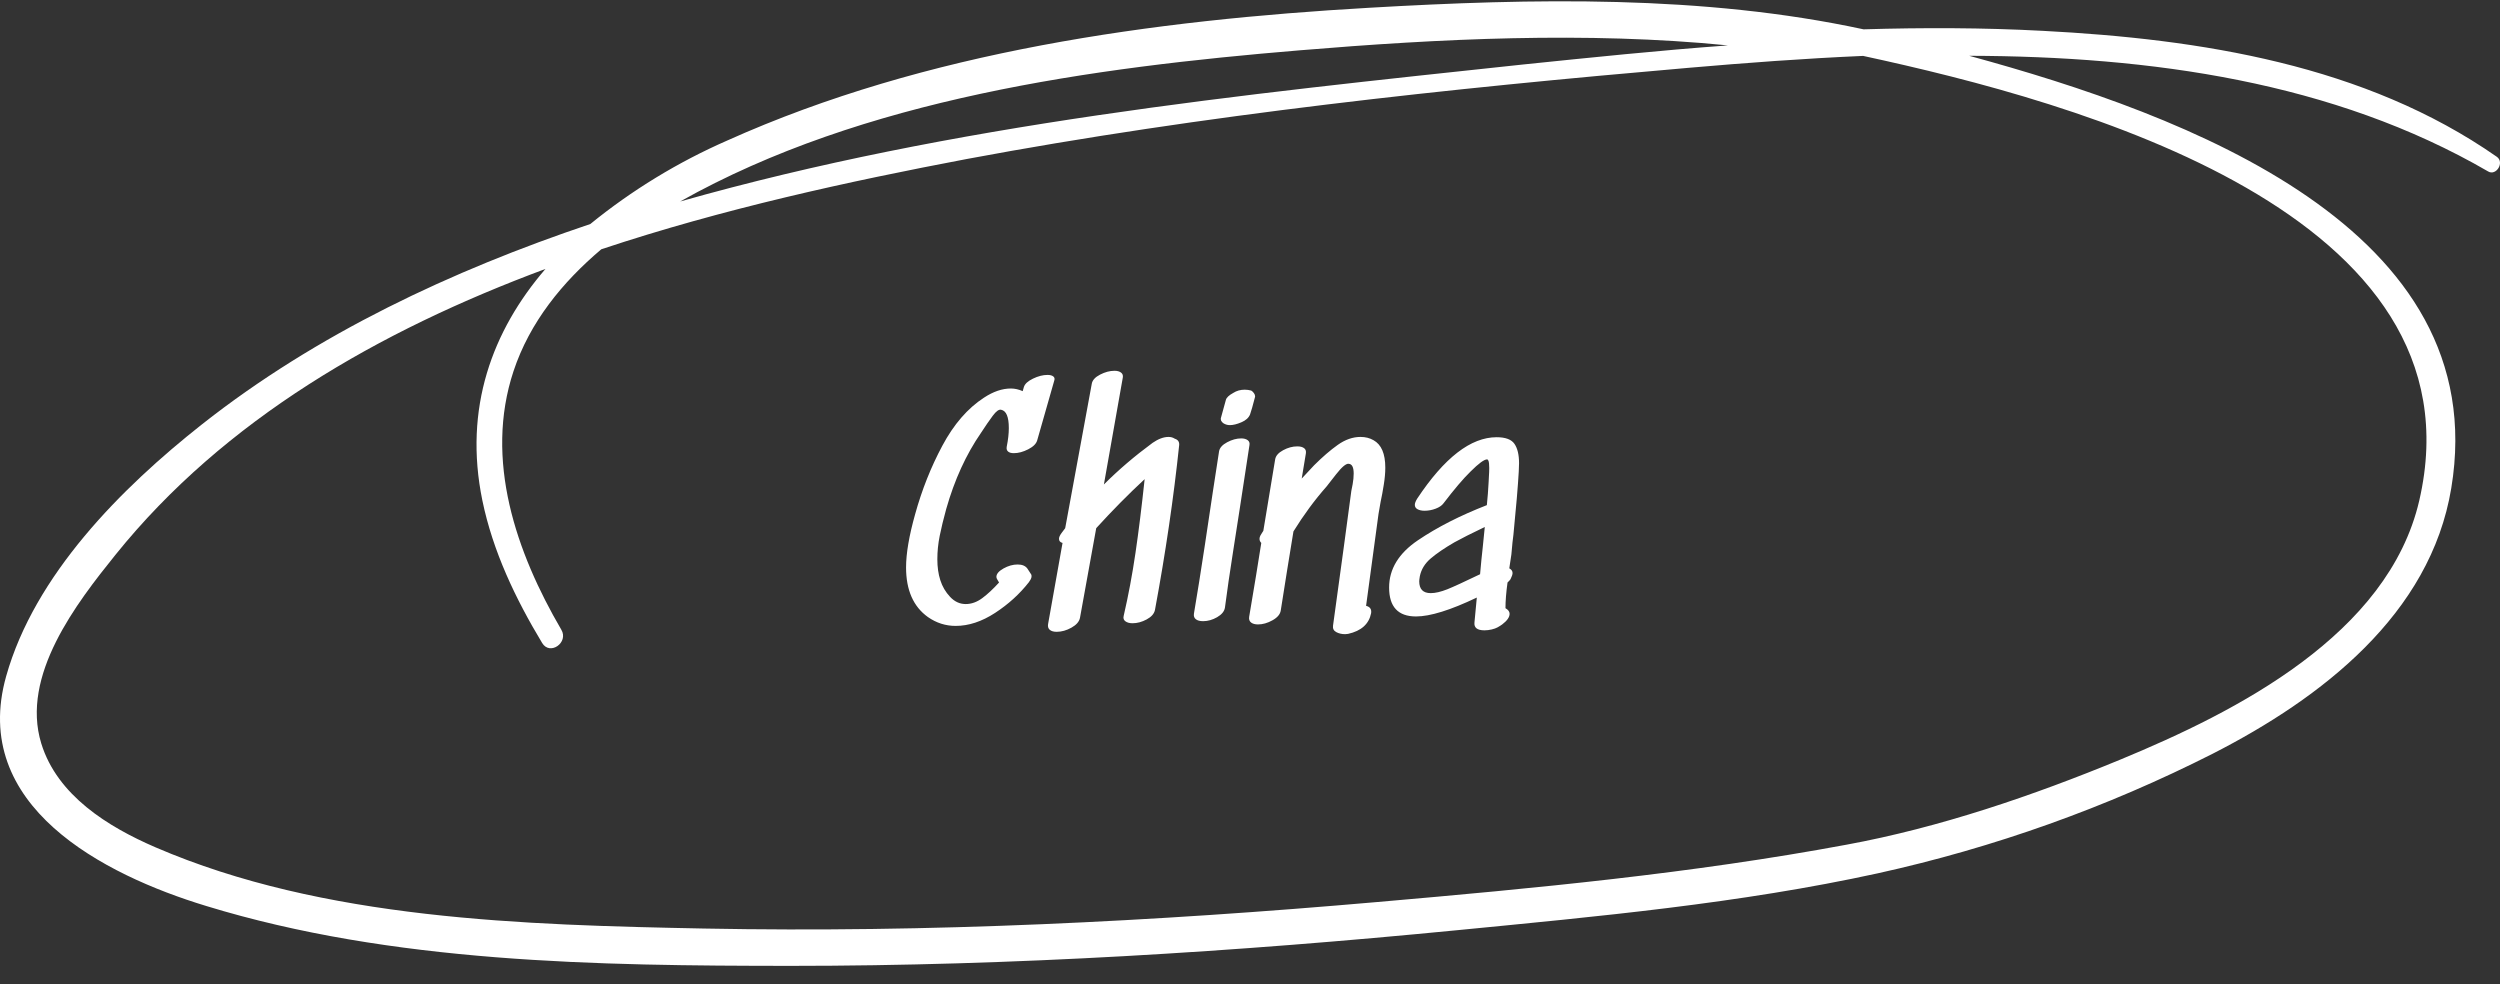
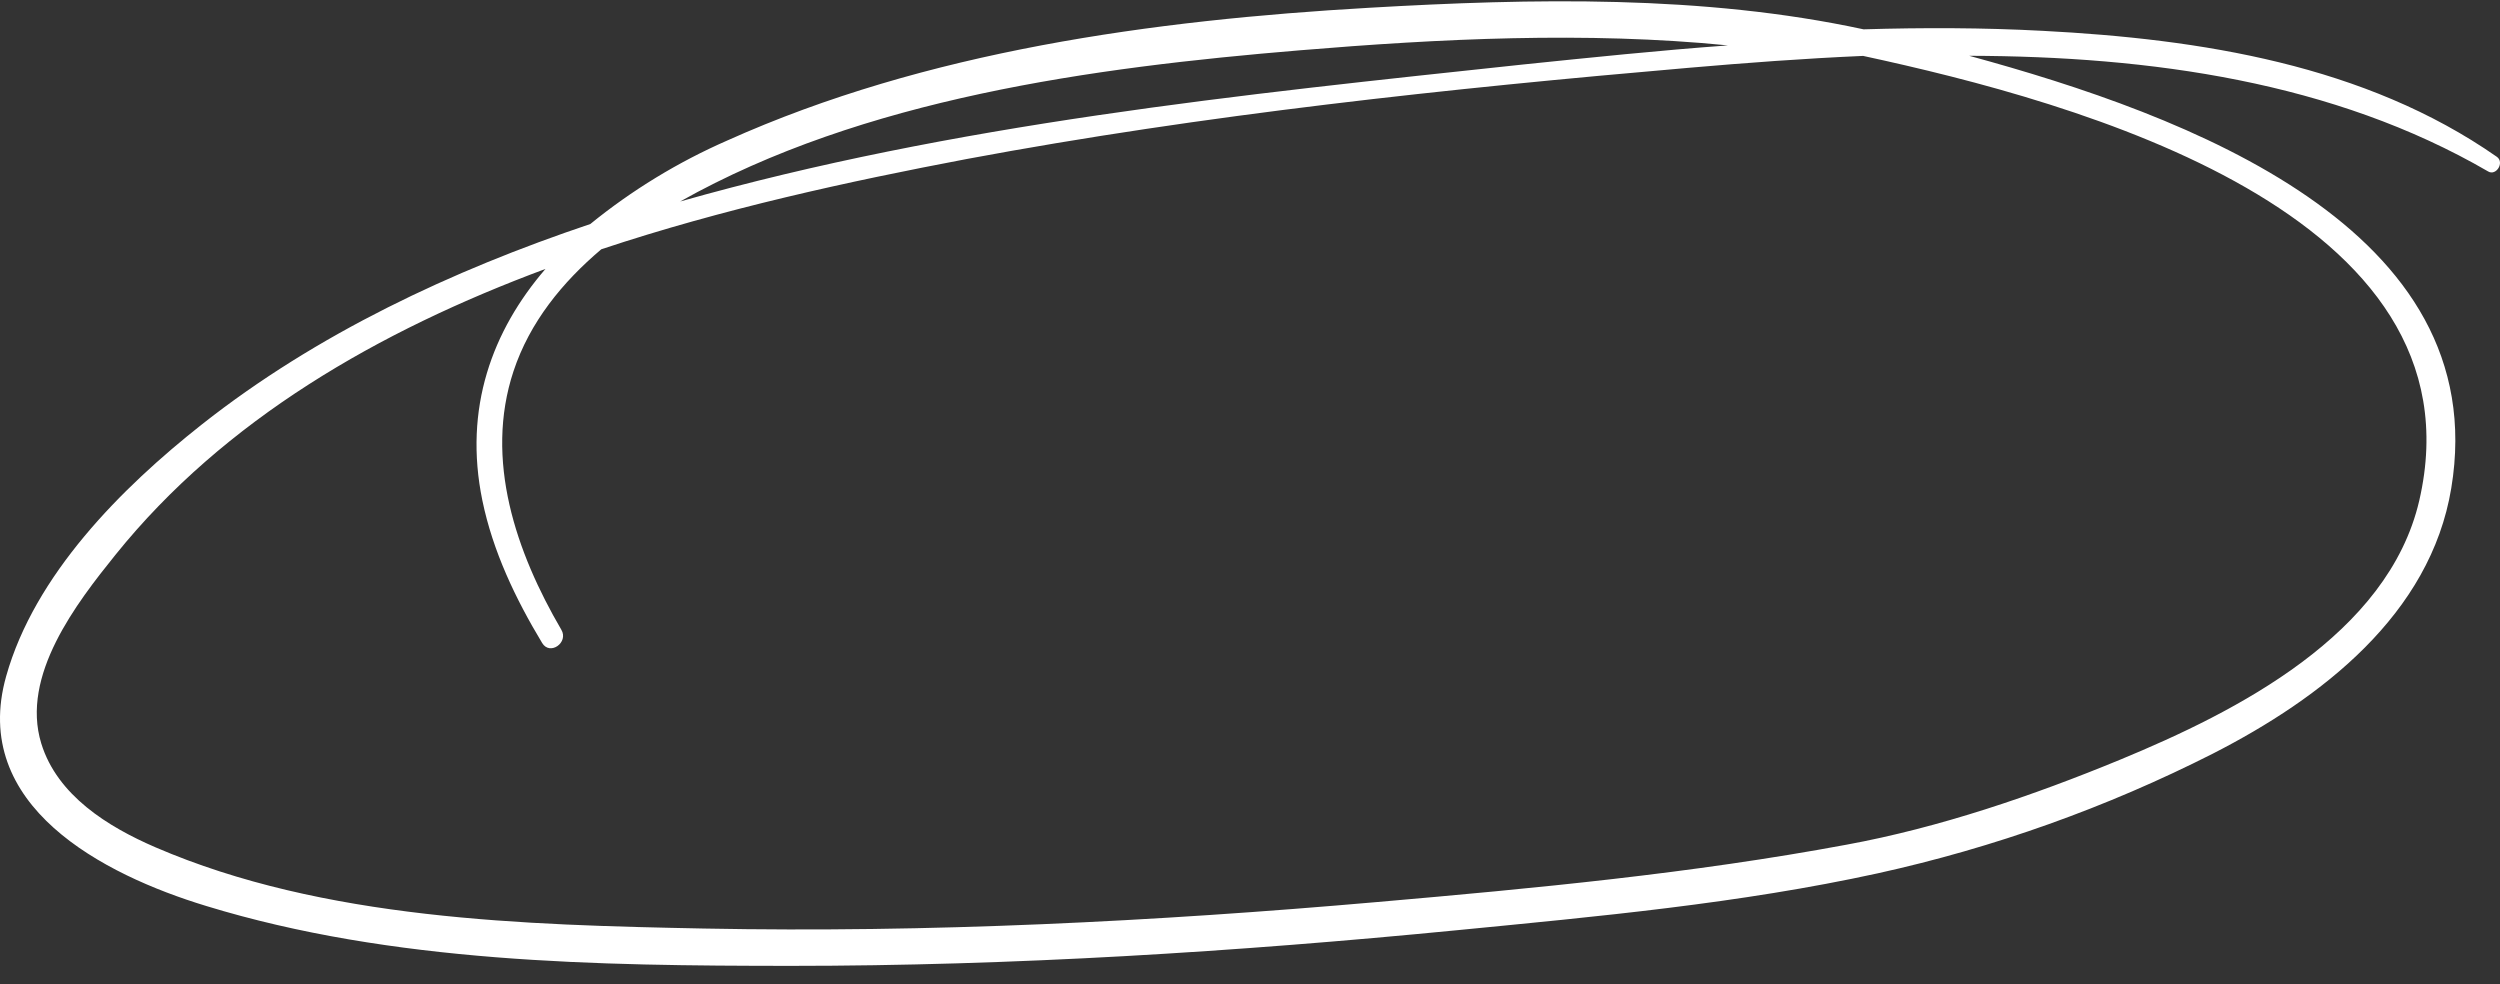
<svg xmlns="http://www.w3.org/2000/svg" width="127px" height="50px" viewBox="0 0 127 50" version="1.1">
  <rect x="0" y="0" width="127" height="50" fill="#333333" stroke="none" />
  <title>B3905C2D-6CA7-4CDA-B754-0D7F2A722D5B</title>
  <desc>Created with sketchtool.</desc>
  <g id="Page-1" stroke="none" stroke-width="1" fill="none" fill-rule="evenodd">
    <g id="Sleaford-Foods-Homepage" transform="translate(-811, -4763)" fill="#FFFFFF" fill-rule="nonzero">
      <g id="Global-market---Detached" transform="translate(0, 4653)">
        <g id="China" transform="translate(811, 110.066)">
          <g id="Ring-1">
            <path d="M126.837,7.898 C120.143,3.225 111.784,1.918 103.762,1.5 C100.732,1.339 97.702,1.333 94.67,1.424 C86.508,-0.336 77.838,-0.15 69.565,0.328 C58.58,0.958 47.052,2.532 36.943,7.073 C34.442,8.169 32.102,9.595 29.988,11.314 C22.947,13.682 16.091,16.893 10.257,21.493 C6.163,24.724 1.761,29.135 0.313,34.286 C-1.541,40.864 5.226,44.362 10.476,45.958 C19.93,48.855 30.359,48.994 40.166,49 C51.466,49 62.769,48.288 74.008,47.19 C81.125,46.494 88.378,45.832 95.375,44.302 C101.293,42.998 107.021,40.953 112.419,38.216 C117.92,35.404 123.465,31.153 124.525,24.73 C126.71,11.534 111.06,5.772 100.033,2.768 C109.243,2.794 118.542,4.081 126.393,8.641 C126.802,8.893 127.247,8.184 126.837,7.898 Z M66.037,2.489 C73.097,1.902 80.573,1.524 87.779,2.24 C84.286,2.495 80.824,2.855 77.366,3.211 C62.988,4.748 48.465,6.223 34.551,10.17 C43.857,4.936 55.503,3.365 66.037,2.489 Z M122.896,25.374 C121.31,32.176 113.625,36.079 107.71,38.523 C103.269,40.355 98.534,41.974 93.805,42.844 C85.955,44.306 77.947,45.062 69.986,45.755 C58.622,46.75 47.191,47.324 35.779,47.104 C26.642,46.922 16.432,46.659 7.9,42.978 C5.48,41.934 2.908,40.34 2.096,37.701 C1.04,34.25 3.882,30.582 5.87,28.113 C11.395,21.251 19.242,16.742 27.71,13.595 C25.008,16.733 23.54,20.667 24.504,25.358 C25.037,27.94 26.185,30.347 27.542,32.599 C27.936,33.255 28.9,32.574 28.516,31.925 C26.217,27.99 24.596,23.296 26.086,18.791 C26.911,16.303 28.564,14.273 30.546,12.597 C36.727,10.539 43.131,9.146 49.119,8.01 C61.197,5.754 73.576,4.433 85.816,3.376 C88.686,3.128 91.645,2.905 94.646,2.774 C105.474,5.114 126.286,10.752 122.896,25.374 Z" id="Shape" />
          </g>
-           <path d="M52.013,19.595 C52.063,19.435 52.217,19.293 52.477,19.168 C52.738,19.042 52.982,18.98 53.212,18.98 C53.343,18.98 53.44,19.005 53.505,19.055 C53.57,19.105 53.588,19.175 53.557,19.265 L52.688,22.31 C52.637,22.48 52.485,22.63 52.23,22.76 C51.975,22.89 51.733,22.955 51.502,22.955 C51.372,22.955 51.275,22.928 51.21,22.872 C51.145,22.817 51.122,22.735 51.142,22.625 C51.213,22.275 51.248,21.96 51.248,21.68 C51.248,21.11 51.118,20.8 50.858,20.75 C50.747,20.72 50.605,20.822 50.43,21.058 C50.255,21.293 50.058,21.58 49.837,21.92 C49.077,23.02 48.488,24.31 48.068,25.79 C47.927,26.3 47.818,26.755 47.737,27.155 C47.657,27.555 47.617,27.95 47.617,28.34 C47.617,28.74 47.667,29.095 47.767,29.405 C47.868,29.725 48.032,30.007 48.263,30.253 C48.493,30.498 48.757,30.62 49.057,30.62 C49.348,30.62 49.627,30.52 49.898,30.32 C50.168,30.12 50.452,29.855 50.752,29.525 L50.663,29.375 C50.632,29.325 50.617,29.28 50.617,29.24 C50.617,29.09 50.737,28.948 50.977,28.812 C51.218,28.677 51.457,28.61 51.697,28.61 C51.928,28.61 52.092,28.68 52.193,28.82 L52.388,29.12 C52.398,29.14 52.403,29.17 52.403,29.21 C52.403,29.26 52.388,29.312 52.358,29.367 C52.327,29.423 52.298,29.47 52.267,29.51 C51.797,30.11 51.225,30.63 50.55,31.07 C49.875,31.51 49.208,31.73 48.547,31.73 C48.037,31.73 47.568,31.58 47.138,31.28 C46.397,30.75 46.028,29.91 46.028,28.76 C46.028,28.05 46.182,27.145 46.492,26.045 C46.833,24.815 47.292,23.658 47.873,22.573 C48.453,21.487 49.157,20.675 49.987,20.135 C50.458,19.825 50.912,19.67 51.352,19.67 C51.553,19.67 51.752,19.715 51.953,19.805 L52.013,19.595 Z M59.678,22.22 C59.838,22.27 59.913,22.375 59.903,22.535 C59.622,25.215 59.213,28.01 58.672,30.92 C58.632,31.11 58.493,31.27 58.252,31.4 C58.012,31.53 57.773,31.595 57.532,31.595 C57.382,31.595 57.263,31.563 57.172,31.497 C57.082,31.432 57.052,31.34 57.083,31.22 C57.323,30.18 57.522,29.115 57.682,28.025 C57.843,26.935 57.997,25.685 58.148,24.275 C57.327,25.035 56.508,25.865 55.688,26.765 L54.862,31.325 C54.822,31.515 54.678,31.68 54.428,31.82 C54.177,31.96 53.928,32.03 53.678,32.03 C53.527,32.03 53.413,31.998 53.333,31.933 C53.252,31.867 53.222,31.77 53.242,31.64 L53.977,27.515 C53.857,27.485 53.797,27.415 53.797,27.305 C53.797,27.225 53.842,27.125 53.932,27.005 L54.112,26.765 L55.462,19.43 C55.493,19.25 55.632,19.095 55.883,18.965 C56.133,18.835 56.377,18.77 56.617,18.77 C56.758,18.77 56.867,18.8 56.947,18.86 C57.028,18.92 57.058,19.005 57.038,19.115 L56.078,24.545 C56.818,23.805 57.642,23.1 58.553,22.43 C58.843,22.23 59.112,22.13 59.362,22.13 C59.483,22.13 59.587,22.16 59.678,22.22 Z M63.562,19.775 C63.613,19.805 63.657,19.847 63.697,19.902 C63.738,19.958 63.758,20.01 63.758,20.06 L63.758,20.09 C63.647,20.52 63.563,20.82 63.502,20.99 C63.432,21.16 63.285,21.292 63.06,21.387 C62.835,21.483 62.643,21.53 62.483,21.53 C62.382,21.53 62.293,21.51 62.212,21.47 C62.162,21.45 62.118,21.418 62.078,21.372 C62.037,21.327 62.017,21.28 62.017,21.23 L62.017,21.185 C62.058,21.035 62.142,20.725 62.273,20.255 C62.303,20.135 62.427,20.015 62.648,19.895 C62.818,19.785 63.012,19.73 63.233,19.73 C63.343,19.73 63.452,19.745 63.562,19.775 Z M62.977,25.79 C62.917,26.19 62.805,26.912 62.64,27.957 C62.475,29.003 62.338,29.95 62.227,30.8 C62.197,30.99 62.065,31.152 61.83,31.288 C61.595,31.423 61.358,31.49 61.117,31.49 C60.957,31.49 60.835,31.458 60.75,31.392 C60.665,31.327 60.632,31.23 60.653,31.1 C60.823,30.1 61.005,28.958 61.2,27.672 C61.395,26.387 61.532,25.47 61.612,24.92 L61.928,22.865 C61.958,22.685 62.095,22.53 62.34,22.4 C62.585,22.27 62.822,22.205 63.053,22.205 C63.193,22.205 63.302,22.235 63.383,22.295 C63.463,22.355 63.493,22.44 63.472,22.55 L62.977,25.79 Z M69.772,22.295 C70.173,22.515 70.373,22.98 70.373,23.69 C70.373,23.95 70.348,24.237 70.297,24.552 C70.247,24.868 70.193,25.165 70.132,25.445 L70.028,26.045 L69.397,30.71 C69.598,30.76 69.683,30.885 69.653,31.085 C69.542,31.635 69.153,31.985 68.483,32.135 L68.332,32.15 C68.162,32.15 68.013,32.115 67.882,32.045 C67.752,31.975 67.697,31.865 67.718,31.715 C68.138,28.675 68.447,26.395 68.647,24.875 C68.657,24.835 68.68,24.72 68.715,24.53 C68.75,24.34 68.767,24.16 68.767,23.99 C68.767,23.67 68.683,23.505 68.513,23.495 C68.382,23.475 68.17,23.652 67.875,24.027 C67.58,24.403 67.418,24.61 67.388,24.65 C66.787,25.33 66.228,26.09 65.707,26.93 C65.467,28.39 65.278,29.57 65.138,30.47 L65.062,30.95 C65.032,31.14 64.893,31.305 64.642,31.445 C64.392,31.585 64.148,31.655 63.907,31.655 C63.757,31.655 63.64,31.623 63.555,31.558 C63.47,31.492 63.437,31.395 63.458,31.265 C63.718,29.735 63.922,28.485 64.073,27.515 C64.012,27.455 63.983,27.385 63.983,27.305 C63.983,27.255 63.997,27.2 64.028,27.14 C64.058,27.09 64.085,27.045 64.11,27.005 C64.135,26.965 64.157,26.93 64.177,26.9 L64.778,23.27 C64.808,23.09 64.942,22.935 65.183,22.805 C65.423,22.675 65.662,22.61 65.903,22.61 C66.053,22.61 66.167,22.64 66.248,22.7 C66.328,22.76 66.358,22.85 66.338,22.97 C66.287,23.3 66.218,23.725 66.127,24.245 L66.757,23.57 C67.178,23.15 67.577,22.805 67.957,22.535 C68.338,22.265 68.722,22.13 69.112,22.13 C69.363,22.13 69.582,22.185 69.772,22.295 Z M72.127,29.21 C72.107,29.33 72.097,29.415 72.097,29.465 C72.097,29.865 72.292,30.065 72.683,30.065 C72.913,30.065 73.192,30 73.522,29.87 C73.823,29.75 74.377,29.495 75.188,29.105 C75.208,28.855 75.23,28.613 75.255,28.378 C75.28,28.142 75.302,27.93 75.323,27.74 L75.427,26.705 C74.737,27.035 74.223,27.295 73.882,27.485 C73.382,27.775 72.983,28.047 72.683,28.302 C72.382,28.558 72.198,28.86 72.127,29.21 Z M76.028,22.145 C76.478,22.145 76.78,22.257 76.935,22.483 C77.09,22.708 77.168,23.035 77.168,23.465 L77.153,23.885 C77.112,24.615 77.023,25.685 76.882,27.095 C76.852,27.295 76.818,27.63 76.778,28.1 C76.737,28.39 76.703,28.625 76.672,28.805 C76.783,28.865 76.838,28.945 76.838,29.045 C76.838,29.115 76.803,29.22 76.733,29.36 L76.672,29.435 L76.582,29.525 C76.512,30.035 76.478,30.47 76.478,30.83 C76.618,30.91 76.688,31.005 76.688,31.115 C76.688,31.285 76.563,31.465 76.312,31.655 C76.242,31.705 76.163,31.755 76.073,31.805 C76.002,31.845 75.905,31.88 75.78,31.91 C75.655,31.94 75.533,31.955 75.412,31.955 C75.042,31.955 74.872,31.82 74.903,31.55 L75.022,30.29 C73.682,30.93 72.653,31.25 71.933,31.25 C71.022,31.25 70.567,30.76 70.567,29.78 C70.567,28.84 71.055,28.04 72.03,27.38 C73.005,26.72 74.172,26.125 75.532,25.595 C75.573,25.205 75.602,24.81 75.623,24.41 C75.623,24.33 75.627,24.23 75.638,24.11 C75.647,23.99 75.653,23.855 75.653,23.705 C75.653,23.515 75.638,23.39 75.608,23.33 L75.562,23.27 L75.547,23.27 C75.397,23.27 75.118,23.475 74.707,23.885 C74.337,24.245 73.878,24.785 73.328,25.505 C73.247,25.615 73.115,25.705 72.93,25.775 C72.745,25.845 72.558,25.88 72.368,25.88 C72.227,25.88 72.11,25.855 72.015,25.805 C71.92,25.755 71.873,25.68 71.873,25.58 C71.873,25.5 71.912,25.395 71.993,25.265 C73.373,23.185 74.717,22.145 76.028,22.145 Z" />
        </g>
      </g>
    </g>
  </g>
</svg>